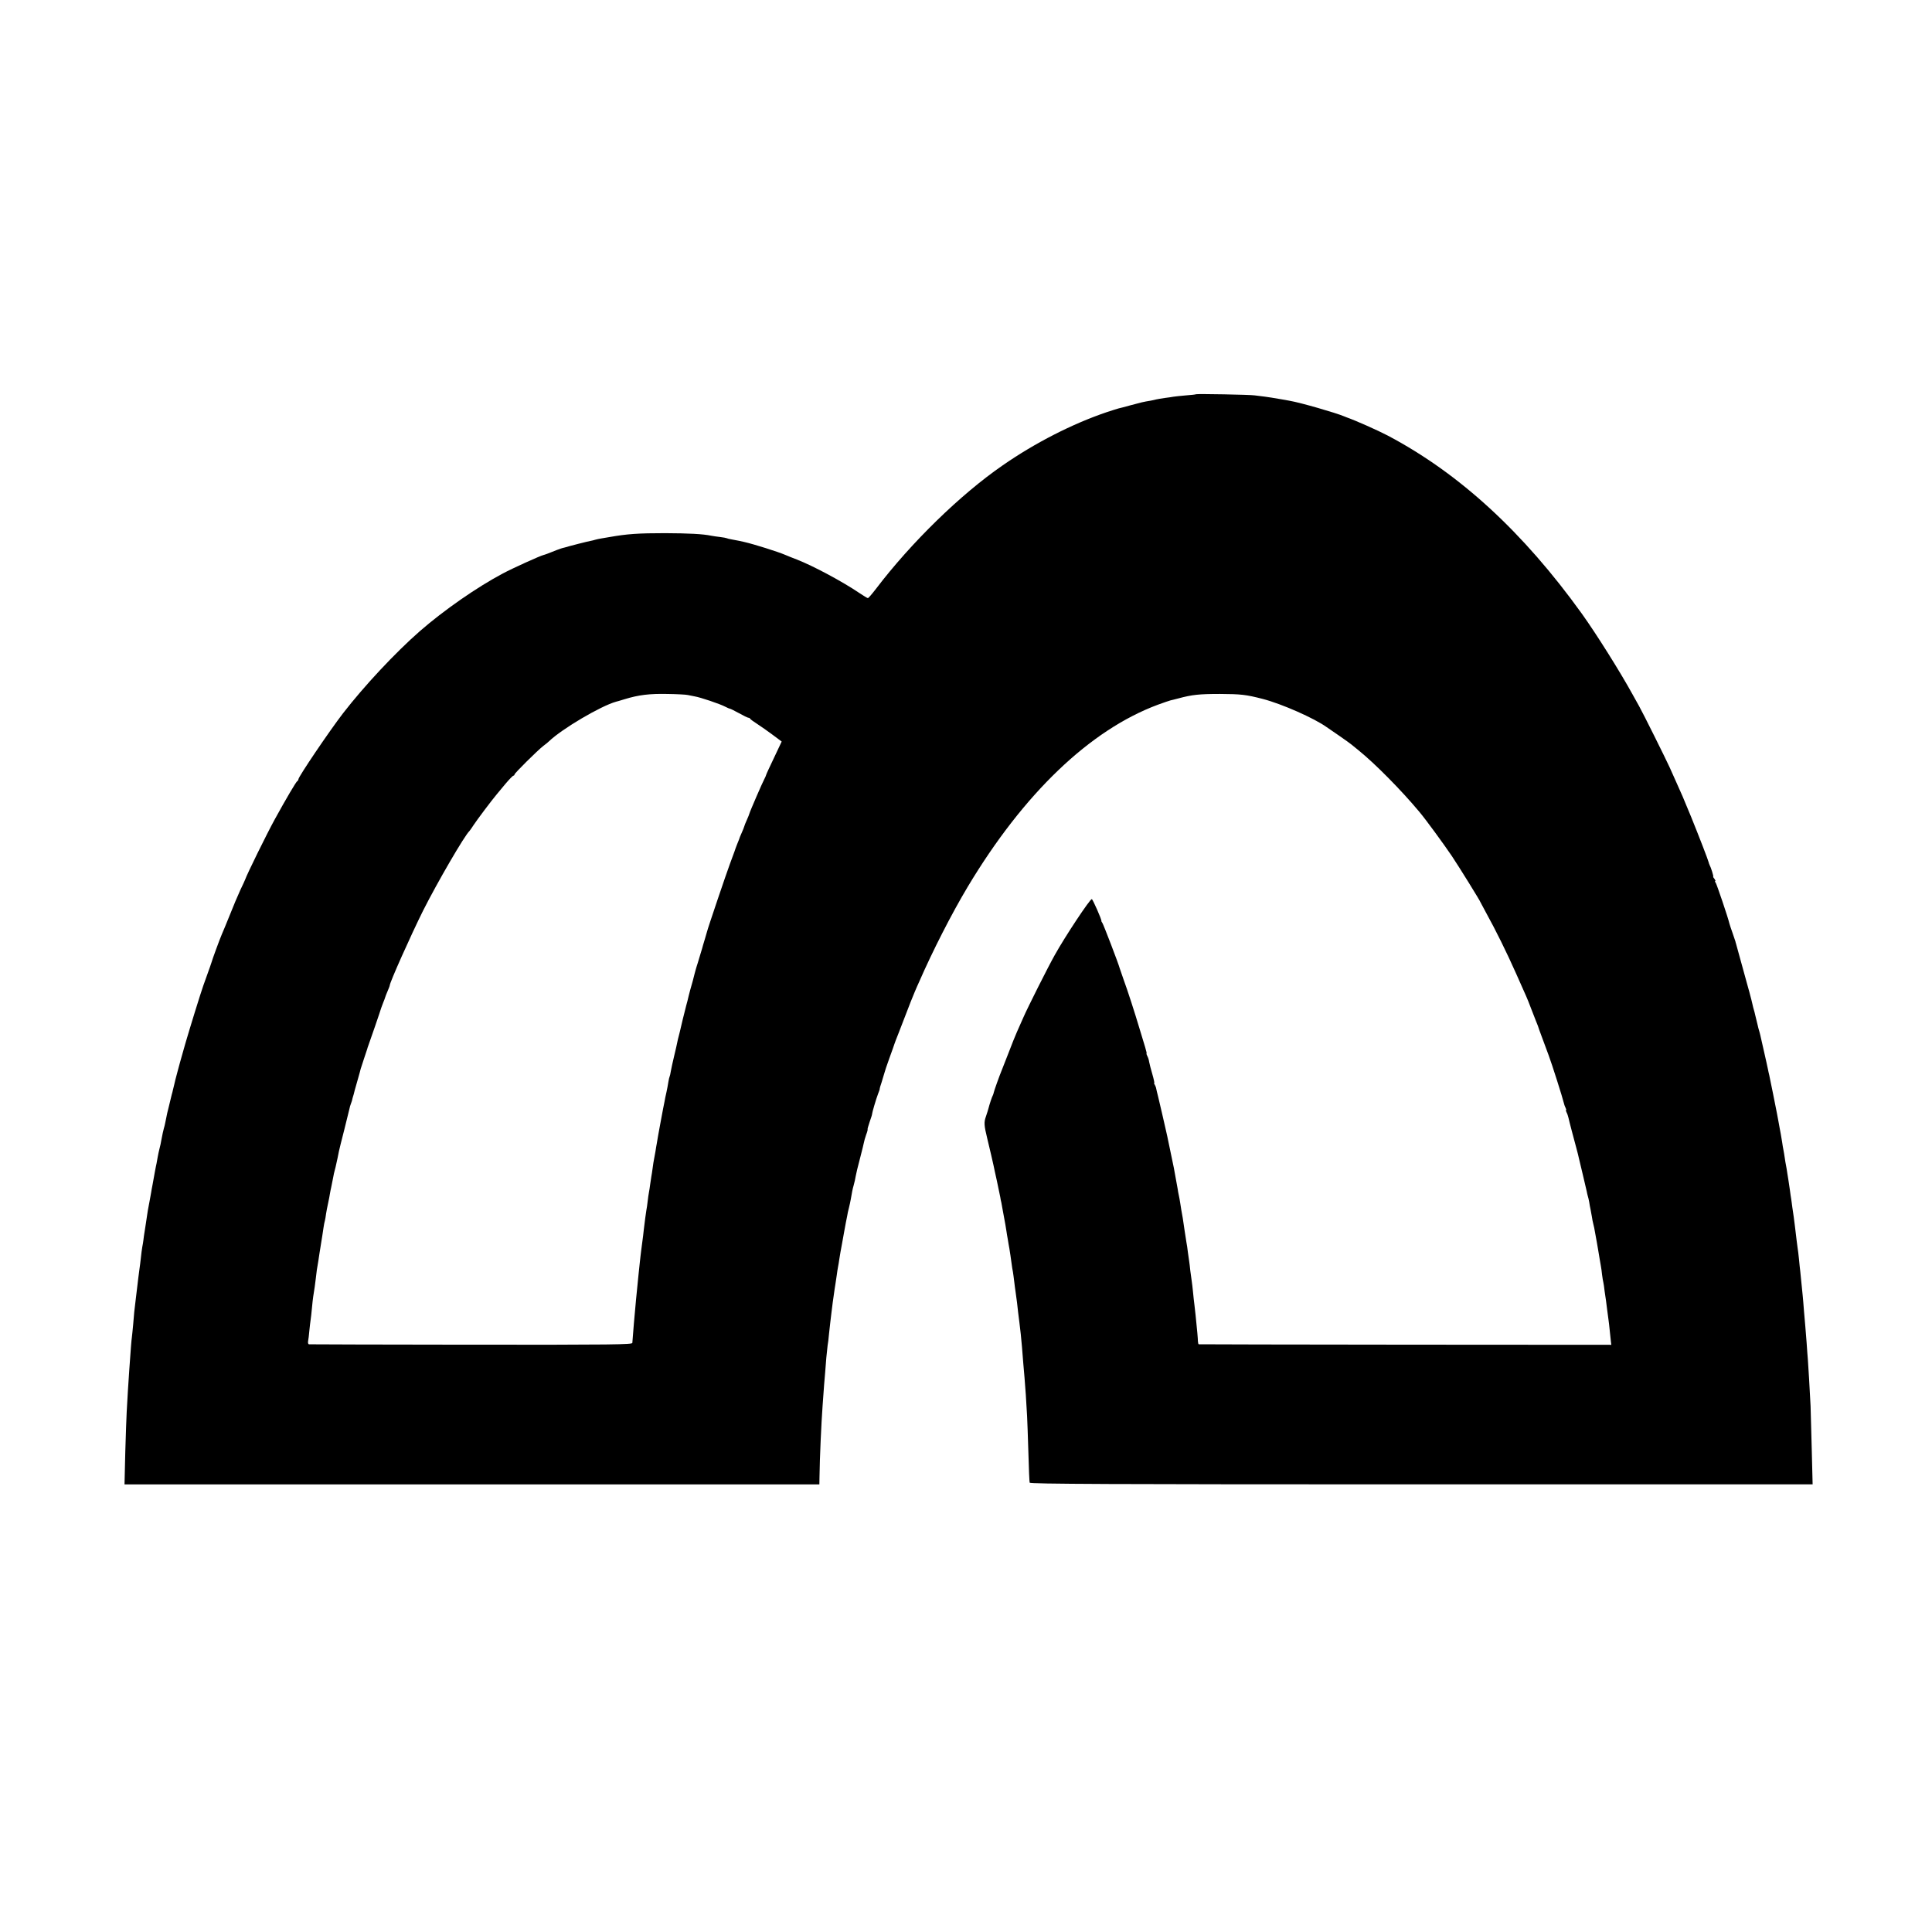
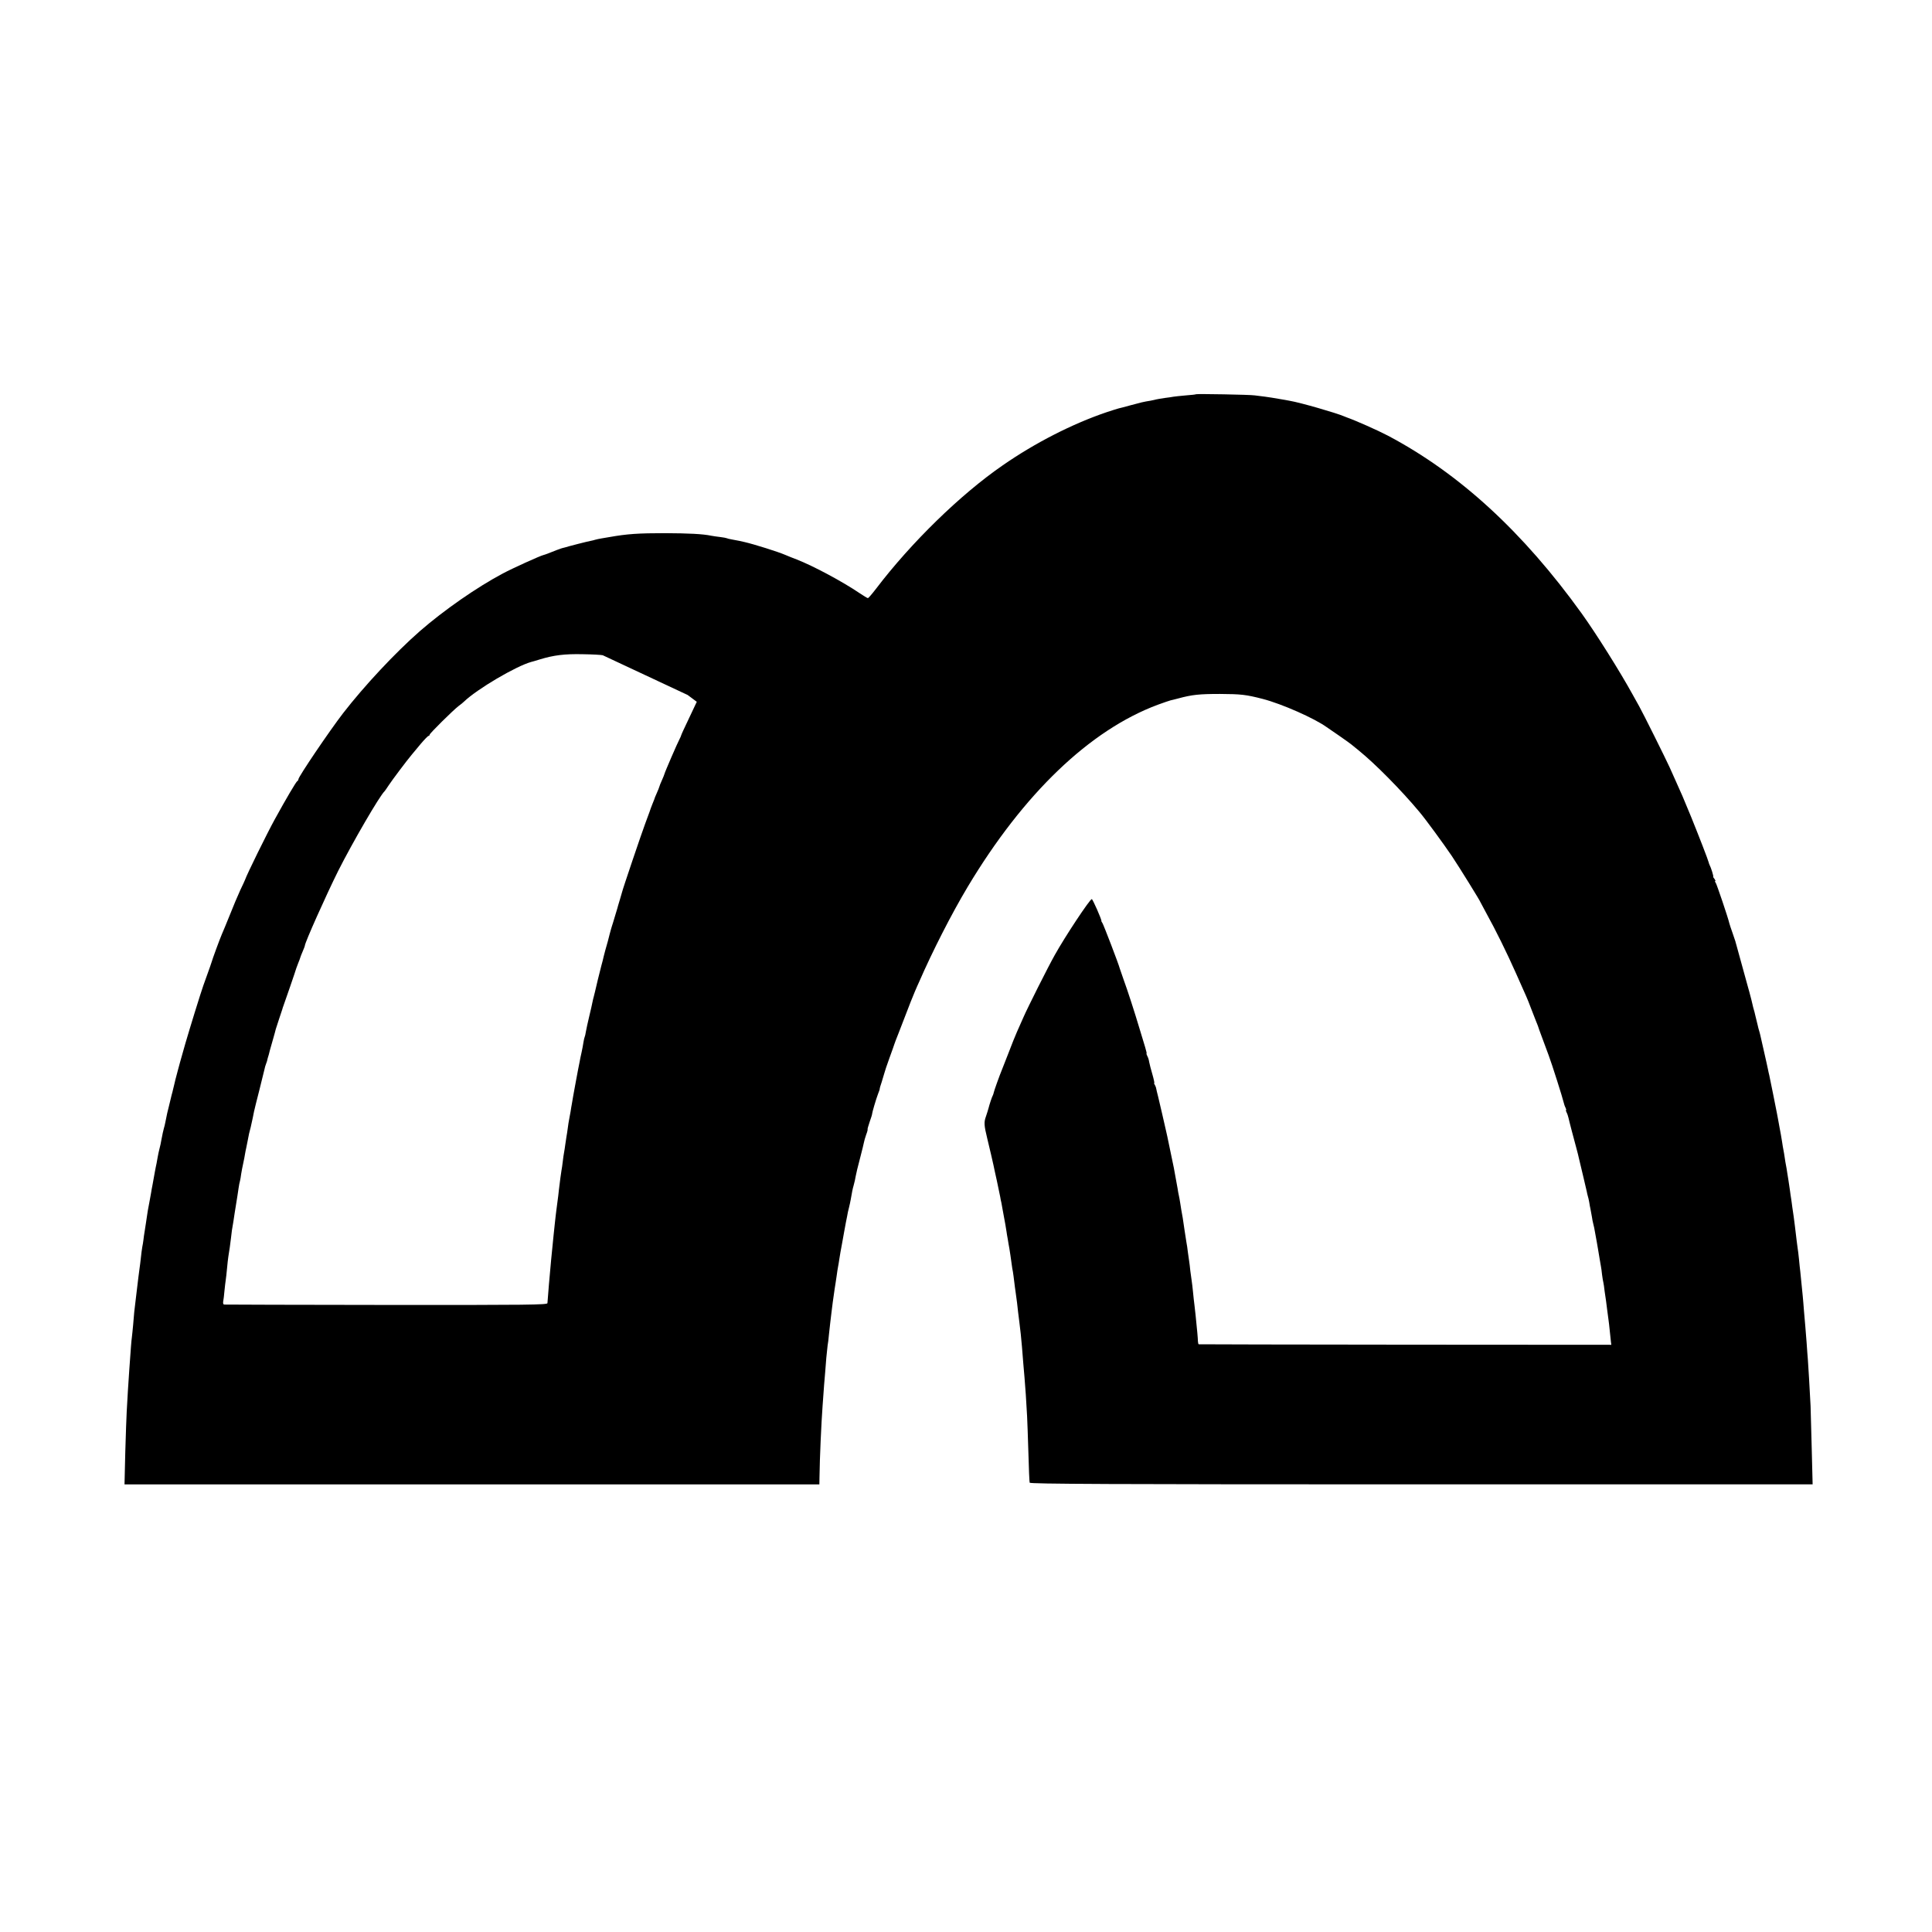
<svg xmlns="http://www.w3.org/2000/svg" version="1.0" width="1502pt" height="1502pt" viewBox="0 0 1502 1502" preserveAspectRatio="xMidYMid meet">
  <g transform="translate(0,1502) scale(0.1,-0.1)" fill="#000000" stroke="none">
-     <path d="M9298 11955 c-2 -2 -37 -6 -79 -9 -42 -4 -85 -8 -95 -10 -11 -2 -41 -7 -69 -10 -27 -4 -57 -9 -65 -11 -8 -2 -28 -7 -45 -10 -56 -9 -76 -14 -153 -35 -42 -12 -85 -23 -95 -25 -9 -2 -52 -16 -95 -30 -265 -90 -555 -238 -807 -413 -328 -226 -713 -602 -985 -960 -30 -39 -58 -72 -63 -72 -4 0 -34 18 -65 39 -131 89 -359 211 -487 261 -33 12 -73 29 -90 36 -55 24 -243 83 -317 100 -10 2 -28 6 -40 9 -13 3 -39 8 -58 11 -19 3 -38 8 -41 10 -4 2 -26 6 -50 9 -24 3 -55 7 -69 10 -68 14 -174 19 -360 20 -207 0 -295 -6 -430 -30 -19 -3 -48 -8 -65 -11 -16 -3 -38 -7 -47 -10 -9 -3 -25 -7 -36 -9 -20 -3 -176 -43 -200 -51 -7 -2 -16 -4 -20 -5 -7 -1 -73 -26 -117 -44 -11 -4 -25 -9 -30 -10 -26 -6 -238 -102 -315 -143 -202 -107 -459 -286 -645 -448 -192 -168 -433 -426 -598 -639 -107 -139 -347 -494 -347 -513 0 -6 -4 -12 -8 -14 -9 -3 -89 -140 -176 -298 -61 -111 -217 -428 -231 -470 -1 -3 -17 -39 -37 -80 -19 -41 -56 -129 -82 -195 -27 -66 -54 -133 -62 -150 -16 -37 -74 -195 -79 -215 -2 -8 -18 -53 -35 -100 -18 -47 -42 -119 -55 -160 -54 -170 -117 -379 -136 -450 -12 -41 -28 -100 -36 -130 -8 -30 -17 -63 -19 -72 -2 -10 -6 -27 -9 -38 -3 -11 -7 -29 -10 -41 -2 -11 -7 -29 -10 -39 -3 -10 -7 -27 -9 -37 -2 -10 -9 -36 -14 -58 -10 -37 -13 -52 -27 -122 -3 -16 -8 -36 -11 -45 -5 -18 -11 -45 -20 -93 -2 -16 -9 -46 -14 -65 -5 -19 -11 -48 -14 -65 -3 -16 -7 -39 -9 -50 -3 -11 -8 -40 -13 -65 -4 -25 -8 -47 -9 -50 -1 -3 -5 -25 -9 -50 -5 -25 -10 -52 -11 -61 -2 -9 -6 -32 -9 -50 -3 -19 -8 -45 -11 -59 -3 -14 -8 -43 -11 -65 -8 -52 -10 -70 -19 -125 -4 -25 -9 -56 -10 -70 -2 -14 -5 -38 -9 -55 -3 -16 -8 -55 -11 -85 -3 -30 -8 -66 -10 -80 -4 -26 -15 -117 -20 -160 -2 -14 -6 -48 -9 -75 -10 -77 -16 -134 -21 -205 -3 -36 -8 -80 -10 -98 -4 -29 -7 -68 -20 -252 -5 -69 -17 -258 -20 -325 -2 -33 -7 -174 -11 -312 l-6 -253 2701 0 2701 0 1 58 c2 151 14 416 24 552 9 130 16 220 20 260 2 25 6 76 9 114 4 38 8 80 10 95 3 14 8 55 11 91 4 36 8 76 10 90 2 14 6 48 9 75 3 28 8 64 10 80 13 95 19 132 22 150 2 11 6 38 9 60 3 22 7 51 10 65 3 13 7 40 10 60 3 20 7 45 9 55 2 11 7 40 12 65 4 25 8 47 9 50 1 3 5 25 9 50 5 25 10 54 12 65 2 11 7 34 10 50 2 17 9 46 14 65 5 19 11 49 14 65 8 49 16 89 22 107 3 10 7 28 10 40 4 21 8 43 18 86 2 9 14 55 26 102 12 47 24 94 26 106 2 12 10 40 18 63 9 22 13 41 11 41 -2 0 5 26 16 58 11 31 20 59 19 62 0 10 31 116 46 155 9 22 15 40 13 40 -1 0 5 23 15 51 9 28 18 59 21 70 2 10 20 64 40 119 20 55 38 105 39 110 2 6 7 19 11 30 5 11 35 90 68 175 32 85 68 175 79 200 11 25 25 59 33 75 105 241 253 531 378 740 434 725 951 1220 1478 1416 46 17 91 32 99 34 8 2 35 8 60 15 107 29 163 35 325 35 163 -1 201 -5 333 -39 149 -39 400 -150 496 -219 6 -4 49 -34 96 -66 47 -33 90 -63 95 -68 6 -5 32 -26 59 -48 126 -102 329 -307 470 -476 50 -59 190 -251 253 -344 55 -82 223 -353 223 -360 0 -1 21 -40 46 -86 72 -130 156 -300 229 -464 36 -82 72 -163 80 -180 7 -16 25 -59 38 -95 14 -36 31 -78 37 -95 7 -16 14 -34 16 -40 1 -5 16 -48 34 -95 17 -47 40 -107 50 -135 26 -69 110 -335 116 -364 3 -13 9 -32 15 -43 5 -10 7 -18 4 -18 -3 0 -1 -8 4 -18 6 -11 12 -30 15 -43 3 -13 14 -58 25 -99 11 -41 27 -102 36 -135 9 -33 18 -69 20 -80 3 -11 16 -69 31 -130 14 -60 28 -118 30 -128 2 -10 5 -26 8 -35 3 -9 8 -30 11 -47 2 -16 7 -41 10 -55 3 -14 8 -41 11 -60 3 -19 7 -43 10 -52 5 -19 10 -40 18 -89 3 -19 8 -44 10 -55 2 -12 7 -38 10 -58 3 -20 9 -52 12 -72 3 -20 8 -46 10 -58 2 -11 7 -41 9 -66 3 -25 8 -52 10 -60 2 -8 7 -39 10 -69 4 -30 9 -63 11 -75 2 -12 6 -43 9 -71 4 -27 8 -61 10 -75 2 -14 7 -53 10 -87 4 -35 8 -73 9 -85 l3 -23 -1601 1 c-881 1 -1603 2 -1606 3 -4 0 -6 11 -7 24 0 20 -6 86 -18 202 -2 22 -7 58 -9 80 -3 22 -8 67 -11 100 -3 33 -8 71 -10 85 -2 14 -7 50 -11 80 -3 30 -7 64 -9 75 -1 11 -6 43 -10 70 -3 28 -8 61 -11 75 -2 14 -8 54 -14 90 -11 79 -20 136 -26 163 -2 12 -6 37 -9 57 -3 20 -8 47 -11 60 -3 14 -7 34 -8 45 -4 21 -22 123 -30 165 -7 35 -46 221 -51 245 -3 11 -7 29 -9 40 -5 23 -55 241 -62 268 -2 9 -7 27 -10 40 -3 12 -6 27 -7 32 -2 6 -6 16 -10 23 -5 6 -6 12 -3 12 2 0 -4 30 -15 68 -11 37 -22 80 -25 96 -2 16 -9 37 -15 47 -5 11 -8 19 -5 19 2 0 -3 21 -11 48 -8 26 -27 90 -43 142 -39 131 -94 301 -125 385 -14 39 -27 77 -30 87 -7 30 -127 343 -135 353 -5 6 -8 12 -7 15 2 11 -68 170 -75 170 -15 0 -208 -291 -288 -435 -53 -94 -213 -413 -244 -485 -16 -36 -38 -87 -51 -115 -12 -27 -41 -99 -64 -160 -24 -60 -47 -119 -51 -130 -20 -48 -62 -166 -64 -178 -1 -6 -4 -16 -7 -22 -7 -11 -27 -73 -34 -101 -2 -10 -12 -39 -20 -64 -16 -44 -15 -68 10 -170 20 -83 45 -190 49 -210 3 -14 14 -68 26 -120 11 -52 23 -108 26 -125 2 -16 7 -37 9 -45 2 -8 6 -31 9 -50 3 -19 8 -46 11 -60 3 -14 8 -41 11 -60 3 -19 7 -44 9 -55 1 -11 6 -38 10 -60 3 -22 9 -53 12 -70 7 -43 10 -64 17 -115 3 -25 8 -56 11 -69 2 -14 7 -47 10 -75 3 -28 8 -62 10 -76 10 -70 15 -110 20 -160 4 -30 8 -66 10 -80 5 -35 17 -145 20 -189 5 -70 17 -207 20 -241 4 -39 16 -214 20 -300 2 -30 6 -156 10 -280 3 -124 8 -231 10 -237 4 -10 622 -13 3046 -13 l3041 0 -7 278 c-4 152 -8 302 -9 332 -6 125 -18 318 -21 360 -2 25 -7 86 -10 135 -4 50 -8 106 -10 125 -2 19 -6 71 -10 115 -3 44 -8 98 -10 120 -12 122 -16 163 -19 190 -2 17 -7 59 -10 95 -4 36 -8 76 -11 90 -3 23 -8 58 -21 170 -3 25 -7 56 -9 70 -2 14 -7 48 -11 75 -3 28 -8 57 -9 66 -2 9 -6 40 -10 69 -4 29 -9 62 -11 74 -2 11 -6 36 -9 56 -3 20 -7 47 -10 60 -3 13 -7 40 -10 60 -3 20 -7 47 -10 60 -3 13 -7 40 -10 60 -3 20 -8 47 -10 60 -3 14 -8 40 -11 59 -3 18 -8 43 -10 55 -2 11 -6 33 -9 48 -10 52 -50 252 -60 298 -4 14 -8 36 -11 50 -3 14 -16 75 -30 135 -14 61 -27 118 -29 128 -2 10 -7 27 -10 37 -3 10 -8 28 -10 39 -3 12 -7 30 -10 41 -3 11 -7 29 -10 41 -2 11 -7 29 -10 39 -3 10 -8 28 -10 39 -5 22 -14 59 -19 76 -1 6 -8 30 -15 55 -22 82 -92 335 -95 345 -2 6 -4 12 -4 15 -1 3 -11 32 -22 65 -12 33 -23 67 -25 75 -11 48 -99 307 -107 318 -6 6 -7 12 -3 12 4 0 1 7 -6 17 -8 9 -12 17 -10 17 5 1 -18 74 -28 91 -3 6 -6 15 -7 20 -3 16 -77 207 -137 355 -58 142 -79 190 -120 280 -13 30 -35 78 -47 105 -27 60 -209 426 -237 475 -11 19 -35 62 -53 95 -94 171 -279 466 -393 625 -456 634 -951 1089 -1507 1383 -80 42 -254 119 -320 142 -3 1 -12 5 -20 8 -63 27 -340 107 -423 121 -15 3 -53 10 -85 15 -31 6 -79 13 -107 17 -27 3 -63 8 -80 10 -36 6 -452 13 -457 9z m-3952 -2338 c12 -3 37 -8 55 -11 43 -7 195 -58 237 -80 17 -9 34 -16 37 -16 3 1 34 -15 69 -34 36 -20 69 -36 74 -36 6 0 12 -3 14 -8 2 -4 26 -22 53 -39 28 -18 82 -56 121 -85 l71 -53 -59 -125 c-33 -69 -61 -129 -62 -135 -1 -5 -7 -19 -13 -30 -14 -25 -114 -256 -117 -270 -1 -5 -10 -28 -20 -50 -10 -22 -19 -44 -20 -50 -1 -5 -10 -28 -20 -50 -10 -22 -19 -44 -20 -50 -2 -5 -9 -23 -16 -40 -6 -16 -16 -41 -20 -55 -5 -14 -20 -56 -35 -95 -25 -66 -175 -509 -179 -530 -2 -5 -9 -30 -16 -55 -8 -25 -14 -47 -15 -50 0 -3 -9 -32 -19 -65 -10 -33 -19 -64 -21 -70 -1 -5 -5 -17 -8 -25 -3 -8 -10 -35 -17 -60 -6 -25 -12 -49 -14 -55 -15 -52 -29 -103 -32 -117 -5 -23 -13 -54 -19 -75 -11 -41 -45 -180 -49 -201 -3 -12 -7 -30 -10 -40 -3 -9 -7 -28 -10 -42 -2 -14 -14 -63 -25 -110 -11 -47 -23 -100 -26 -119 -3 -19 -7 -37 -9 -40 -2 -3 -7 -23 -10 -43 -3 -21 -10 -57 -15 -80 -6 -24 -12 -56 -15 -73 -3 -16 -8 -41 -11 -55 -3 -14 -9 -50 -15 -80 -6 -30 -12 -65 -14 -76 -2 -12 -7 -37 -10 -55 -3 -19 -8 -45 -10 -59 -3 -14 -7 -41 -10 -60 -3 -19 -8 -46 -11 -60 -3 -14 -8 -45 -11 -70 -3 -25 -8 -54 -10 -65 -2 -11 -6 -38 -9 -60 -3 -22 -7 -51 -10 -65 -3 -14 -7 -45 -10 -70 -3 -25 -7 -56 -10 -69 -4 -22 -12 -85 -20 -151 -2 -23 -5 -47 -20 -160 -3 -19 -7 -62 -11 -95 -3 -33 -7 -71 -9 -85 -1 -14 -6 -54 -9 -90 -3 -36 -8 -85 -11 -110 -9 -90 -27 -304 -29 -340 0 -13 -146 -15 -1251 -14 -687 1 -1255 2 -1262 3 -7 0 -10 11 -8 23 3 13 7 50 10 83 3 33 8 71 10 85 2 14 7 54 10 90 3 36 8 76 10 90 10 62 14 89 20 140 6 55 9 77 20 138 3 17 7 44 9 60 12 75 19 119 22 137 2 10 6 37 9 60 3 22 8 47 11 56 2 9 7 33 9 53 3 19 10 57 16 83 6 27 12 59 14 73 2 14 7 36 10 50 3 14 7 36 10 50 10 53 14 72 19 88 3 9 7 28 10 42 3 14 8 36 11 50 3 14 7 36 10 50 3 14 21 88 41 165 19 77 37 150 40 162 2 12 8 33 13 45 5 13 9 25 9 28 0 3 3 12 5 20 3 8 10 33 15 55 6 22 18 65 27 95 9 30 17 62 19 70 2 8 14 44 26 80 12 36 23 70 25 75 1 6 5 17 8 25 8 20 98 282 101 295 2 6 9 24 15 40 7 17 14 35 15 40 1 6 10 27 19 49 9 21 17 41 17 45 0 23 164 390 259 581 112 222 323 585 361 620 3 3 17 23 32 46 24 37 141 193 180 239 9 11 40 48 69 83 29 34 56 62 61 62 4 0 8 4 8 9 0 10 181 189 225 223 17 12 36 28 43 35 101 97 403 275 522 308 3 0 32 9 65 19 111 34 196 44 335 41 74 -1 145 -5 156 -8z" />
+     <path d="M9298 11955 c-2 -2 -37 -6 -79 -9 -42 -4 -85 -8 -95 -10 -11 -2 -41 -7 -69 -10 -27 -4 -57 -9 -65 -11 -8 -2 -28 -7 -45 -10 -56 -9 -76 -14 -153 -35 -42 -12 -85 -23 -95 -25 -9 -2 -52 -16 -95 -30 -265 -90 -555 -238 -807 -413 -328 -226 -713 -602 -985 -960 -30 -39 -58 -72 -63 -72 -4 0 -34 18 -65 39 -131 89 -359 211 -487 261 -33 12 -73 29 -90 36 -55 24 -243 83 -317 100 -10 2 -28 6 -40 9 -13 3 -39 8 -58 11 -19 3 -38 8 -41 10 -4 2 -26 6 -50 9 -24 3 -55 7 -69 10 -68 14 -174 19 -360 20 -207 0 -295 -6 -430 -30 -19 -3 -48 -8 -65 -11 -16 -3 -38 -7 -47 -10 -9 -3 -25 -7 -36 -9 -20 -3 -176 -43 -200 -51 -7 -2 -16 -4 -20 -5 -7 -1 -73 -26 -117 -44 -11 -4 -25 -9 -30 -10 -26 -6 -238 -102 -315 -143 -202 -107 -459 -286 -645 -448 -192 -168 -433 -426 -598 -639 -107 -139 -347 -494 -347 -513 0 -6 -4 -12 -8 -14 -9 -3 -89 -140 -176 -298 -61 -111 -217 -428 -231 -470 -1 -3 -17 -39 -37 -80 -19 -41 -56 -129 -82 -195 -27 -66 -54 -133 -62 -150 -16 -37 -74 -195 -79 -215 -2 -8 -18 -53 -35 -100 -18 -47 -42 -119 -55 -160 -54 -170 -117 -379 -136 -450 -12 -41 -28 -100 -36 -130 -8 -30 -17 -63 -19 -72 -2 -10 -6 -27 -9 -38 -3 -11 -7 -29 -10 -41 -2 -11 -7 -29 -10 -39 -3 -10 -7 -27 -9 -37 -2 -10 -9 -36 -14 -58 -10 -37 -13 -52 -27 -122 -3 -16 -8 -36 -11 -45 -5 -18 -11 -45 -20 -93 -2 -16 -9 -46 -14 -65 -5 -19 -11 -48 -14 -65 -3 -16 -7 -39 -9 -50 -3 -11 -8 -40 -13 -65 -4 -25 -8 -47 -9 -50 -1 -3 -5 -25 -9 -50 -5 -25 -10 -52 -11 -61 -2 -9 -6 -32 -9 -50 -3 -19 -8 -45 -11 -59 -3 -14 -8 -43 -11 -65 -8 -52 -10 -70 -19 -125 -4 -25 -9 -56 -10 -70 -2 -14 -5 -38 -9 -55 -3 -16 -8 -55 -11 -85 -3 -30 -8 -66 -10 -80 -4 -26 -15 -117 -20 -160 -2 -14 -6 -48 -9 -75 -10 -77 -16 -134 -21 -205 -3 -36 -8 -80 -10 -98 -4 -29 -7 -68 -20 -252 -5 -69 -17 -258 -20 -325 -2 -33 -7 -174 -11 -312 l-6 -253 2701 0 2701 0 1 58 c2 151 14 416 24 552 9 130 16 220 20 260 2 25 6 76 9 114 4 38 8 80 10 95 3 14 8 55 11 91 4 36 8 76 10 90 2 14 6 48 9 75 3 28 8 64 10 80 13 95 19 132 22 150 2 11 6 38 9 60 3 22 7 51 10 65 3 13 7 40 10 60 3 20 7 45 9 55 2 11 7 40 12 65 4 25 8 47 9 50 1 3 5 25 9 50 5 25 10 54 12 65 2 11 7 34 10 50 2 17 9 46 14 65 5 19 11 49 14 65 8 49 16 89 22 107 3 10 7 28 10 40 4 21 8 43 18 86 2 9 14 55 26 102 12 47 24 94 26 106 2 12 10 40 18 63 9 22 13 41 11 41 -2 0 5 26 16 58 11 31 20 59 19 62 0 10 31 116 46 155 9 22 15 40 13 40 -1 0 5 23 15 51 9 28 18 59 21 70 2 10 20 64 40 119 20 55 38 105 39 110 2 6 7 19 11 30 5 11 35 90 68 175 32 85 68 175 79 200 11 25 25 59 33 75 105 241 253 531 378 740 434 725 951 1220 1478 1416 46 17 91 32 99 34 8 2 35 8 60 15 107 29 163 35 325 35 163 -1 201 -5 333 -39 149 -39 400 -150 496 -219 6 -4 49 -34 96 -66 47 -33 90 -63 95 -68 6 -5 32 -26 59 -48 126 -102 329 -307 470 -476 50 -59 190 -251 253 -344 55 -82 223 -353 223 -360 0 -1 21 -40 46 -86 72 -130 156 -300 229 -464 36 -82 72 -163 80 -180 7 -16 25 -59 38 -95 14 -36 31 -78 37 -95 7 -16 14 -34 16 -40 1 -5 16 -48 34 -95 17 -47 40 -107 50 -135 26 -69 110 -335 116 -364 3 -13 9 -32 15 -43 5 -10 7 -18 4 -18 -3 0 -1 -8 4 -18 6 -11 12 -30 15 -43 3 -13 14 -58 25 -99 11 -41 27 -102 36 -135 9 -33 18 -69 20 -80 3 -11 16 -69 31 -130 14 -60 28 -118 30 -128 2 -10 5 -26 8 -35 3 -9 8 -30 11 -47 2 -16 7 -41 10 -55 3 -14 8 -41 11 -60 3 -19 7 -43 10 -52 5 -19 10 -40 18 -89 3 -19 8 -44 10 -55 2 -12 7 -38 10 -58 3 -20 9 -52 12 -72 3 -20 8 -46 10 -58 2 -11 7 -41 9 -66 3 -25 8 -52 10 -60 2 -8 7 -39 10 -69 4 -30 9 -63 11 -75 2 -12 6 -43 9 -71 4 -27 8 -61 10 -75 2 -14 7 -53 10 -87 4 -35 8 -73 9 -85 l3 -23 -1601 1 c-881 1 -1603 2 -1606 3 -4 0 -6 11 -7 24 0 20 -6 86 -18 202 -2 22 -7 58 -9 80 -3 22 -8 67 -11 100 -3 33 -8 71 -10 85 -2 14 -7 50 -11 80 -3 30 -7 64 -9 75 -1 11 -6 43 -10 70 -3 28 -8 61 -11 75 -2 14 -8 54 -14 90 -11 79 -20 136 -26 163 -2 12 -6 37 -9 57 -3 20 -8 47 -11 60 -3 14 -7 34 -8 45 -4 21 -22 123 -30 165 -7 35 -46 221 -51 245 -3 11 -7 29 -9 40 -5 23 -55 241 -62 268 -2 9 -7 27 -10 40 -3 12 -6 27 -7 32 -2 6 -6 16 -10 23 -5 6 -6 12 -3 12 2 0 -4 30 -15 68 -11 37 -22 80 -25 96 -2 16 -9 37 -15 47 -5 11 -8 19 -5 19 2 0 -3 21 -11 48 -8 26 -27 90 -43 142 -39 131 -94 301 -125 385 -14 39 -27 77 -30 87 -7 30 -127 343 -135 353 -5 6 -8 12 -7 15 2 11 -68 170 -75 170 -15 0 -208 -291 -288 -435 -53 -94 -213 -413 -244 -485 -16 -36 -38 -87 -51 -115 -12 -27 -41 -99 -64 -160 -24 -60 -47 -119 -51 -130 -20 -48 -62 -166 -64 -178 -1 -6 -4 -16 -7 -22 -7 -11 -27 -73 -34 -101 -2 -10 -12 -39 -20 -64 -16 -44 -15 -68 10 -170 20 -83 45 -190 49 -210 3 -14 14 -68 26 -120 11 -52 23 -108 26 -125 2 -16 7 -37 9 -45 2 -8 6 -31 9 -50 3 -19 8 -46 11 -60 3 -14 8 -41 11 -60 3 -19 7 -44 9 -55 1 -11 6 -38 10 -60 3 -22 9 -53 12 -70 7 -43 10 -64 17 -115 3 -25 8 -56 11 -69 2 -14 7 -47 10 -75 3 -28 8 -62 10 -76 10 -70 15 -110 20 -160 4 -30 8 -66 10 -80 5 -35 17 -145 20 -189 5 -70 17 -207 20 -241 4 -39 16 -214 20 -300 2 -30 6 -156 10 -280 3 -124 8 -231 10 -237 4 -10 622 -13 3046 -13 l3041 0 -7 278 c-4 152 -8 302 -9 332 -6 125 -18 318 -21 360 -2 25 -7 86 -10 135 -4 50 -8 106 -10 125 -2 19 -6 71 -10 115 -3 44 -8 98 -10 120 -12 122 -16 163 -19 190 -2 17 -7 59 -10 95 -4 36 -8 76 -11 90 -3 23 -8 58 -21 170 -3 25 -7 56 -9 70 -2 14 -7 48 -11 75 -3 28 -8 57 -9 66 -2 9 -6 40 -10 69 -4 29 -9 62 -11 74 -2 11 -6 36 -9 56 -3 20 -7 47 -10 60 -3 13 -7 40 -10 60 -3 20 -7 47 -10 60 -3 13 -7 40 -10 60 -3 20 -8 47 -10 60 -3 14 -8 40 -11 59 -3 18 -8 43 -10 55 -2 11 -6 33 -9 48 -10 52 -50 252 -60 298 -4 14 -8 36 -11 50 -3 14 -16 75 -30 135 -14 61 -27 118 -29 128 -2 10 -7 27 -10 37 -3 10 -8 28 -10 39 -3 12 -7 30 -10 41 -3 11 -7 29 -10 41 -2 11 -7 29 -10 39 -3 10 -8 28 -10 39 -5 22 -14 59 -19 76 -1 6 -8 30 -15 55 -22 82 -92 335 -95 345 -2 6 -4 12 -4 15 -1 3 -11 32 -22 65 -12 33 -23 67 -25 75 -11 48 -99 307 -107 318 -6 6 -7 12 -3 12 4 0 1 7 -6 17 -8 9 -12 17 -10 17 5 1 -18 74 -28 91 -3 6 -6 15 -7 20 -3 16 -77 207 -137 355 -58 142 -79 190 -120 280 -13 30 -35 78 -47 105 -27 60 -209 426 -237 475 -11 19 -35 62 -53 95 -94 171 -279 466 -393 625 -456 634 -951 1089 -1507 1383 -80 42 -254 119 -320 142 -3 1 -12 5 -20 8 -63 27 -340 107 -423 121 -15 3 -53 10 -85 15 -31 6 -79 13 -107 17 -27 3 -63 8 -80 10 -36 6 -452 13 -457 9z m-3952 -2338 l71 -53 -59 -125 c-33 -69 -61 -129 -62 -135 -1 -5 -7 -19 -13 -30 -14 -25 -114 -256 -117 -270 -1 -5 -10 -28 -20 -50 -10 -22 -19 -44 -20 -50 -1 -5 -10 -28 -20 -50 -10 -22 -19 -44 -20 -50 -2 -5 -9 -23 -16 -40 -6 -16 -16 -41 -20 -55 -5 -14 -20 -56 -35 -95 -25 -66 -175 -509 -179 -530 -2 -5 -9 -30 -16 -55 -8 -25 -14 -47 -15 -50 0 -3 -9 -32 -19 -65 -10 -33 -19 -64 -21 -70 -1 -5 -5 -17 -8 -25 -3 -8 -10 -35 -17 -60 -6 -25 -12 -49 -14 -55 -15 -52 -29 -103 -32 -117 -5 -23 -13 -54 -19 -75 -11 -41 -45 -180 -49 -201 -3 -12 -7 -30 -10 -40 -3 -9 -7 -28 -10 -42 -2 -14 -14 -63 -25 -110 -11 -47 -23 -100 -26 -119 -3 -19 -7 -37 -9 -40 -2 -3 -7 -23 -10 -43 -3 -21 -10 -57 -15 -80 -6 -24 -12 -56 -15 -73 -3 -16 -8 -41 -11 -55 -3 -14 -9 -50 -15 -80 -6 -30 -12 -65 -14 -76 -2 -12 -7 -37 -10 -55 -3 -19 -8 -45 -10 -59 -3 -14 -7 -41 -10 -60 -3 -19 -8 -46 -11 -60 -3 -14 -8 -45 -11 -70 -3 -25 -8 -54 -10 -65 -2 -11 -6 -38 -9 -60 -3 -22 -7 -51 -10 -65 -3 -14 -7 -45 -10 -70 -3 -25 -7 -56 -10 -69 -4 -22 -12 -85 -20 -151 -2 -23 -5 -47 -20 -160 -3 -19 -7 -62 -11 -95 -3 -33 -7 -71 -9 -85 -1 -14 -6 -54 -9 -90 -3 -36 -8 -85 -11 -110 -9 -90 -27 -304 -29 -340 0 -13 -146 -15 -1251 -14 -687 1 -1255 2 -1262 3 -7 0 -10 11 -8 23 3 13 7 50 10 83 3 33 8 71 10 85 2 14 7 54 10 90 3 36 8 76 10 90 10 62 14 89 20 140 6 55 9 77 20 138 3 17 7 44 9 60 12 75 19 119 22 137 2 10 6 37 9 60 3 22 8 47 11 56 2 9 7 33 9 53 3 19 10 57 16 83 6 27 12 59 14 73 2 14 7 36 10 50 3 14 7 36 10 50 10 53 14 72 19 88 3 9 7 28 10 42 3 14 8 36 11 50 3 14 7 36 10 50 3 14 21 88 41 165 19 77 37 150 40 162 2 12 8 33 13 45 5 13 9 25 9 28 0 3 3 12 5 20 3 8 10 33 15 55 6 22 18 65 27 95 9 30 17 62 19 70 2 8 14 44 26 80 12 36 23 70 25 75 1 6 5 17 8 25 8 20 98 282 101 295 2 6 9 24 15 40 7 17 14 35 15 40 1 6 10 27 19 49 9 21 17 41 17 45 0 23 164 390 259 581 112 222 323 585 361 620 3 3 17 23 32 46 24 37 141 193 180 239 9 11 40 48 69 83 29 34 56 62 61 62 4 0 8 4 8 9 0 10 181 189 225 223 17 12 36 28 43 35 101 97 403 275 522 308 3 0 32 9 65 19 111 34 196 44 335 41 74 -1 145 -5 156 -8z" />
  </g>
</svg>